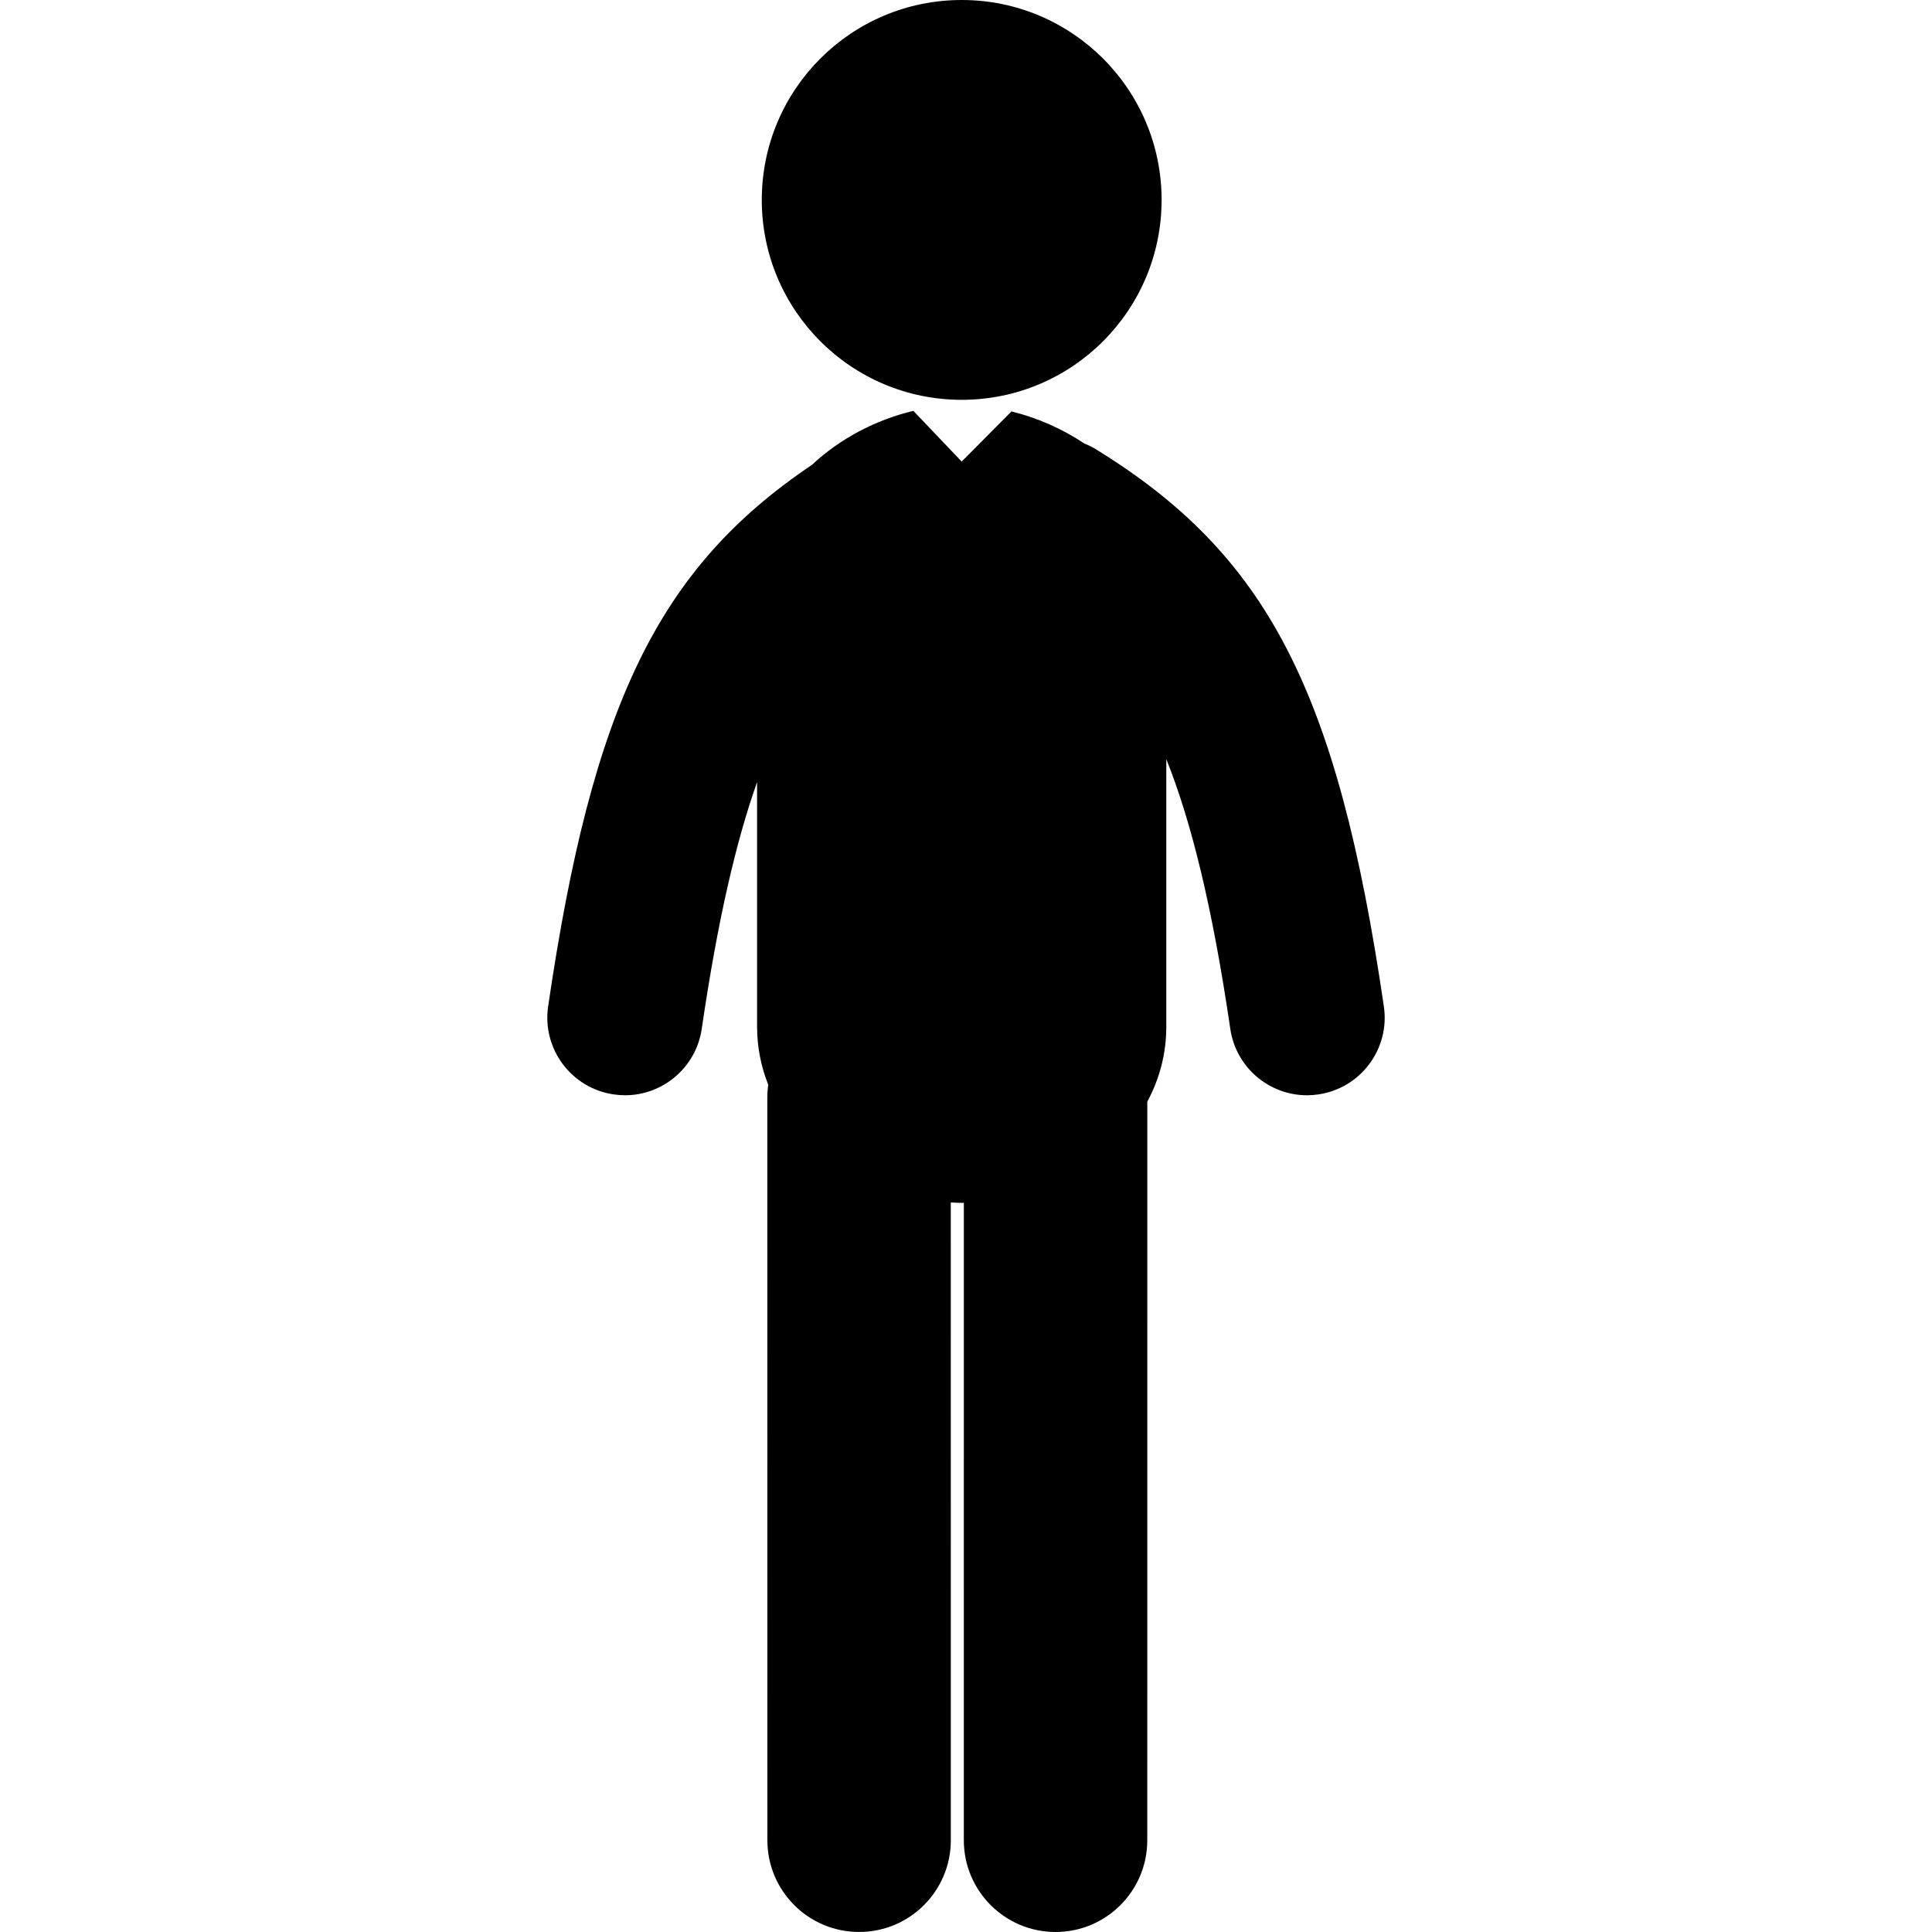
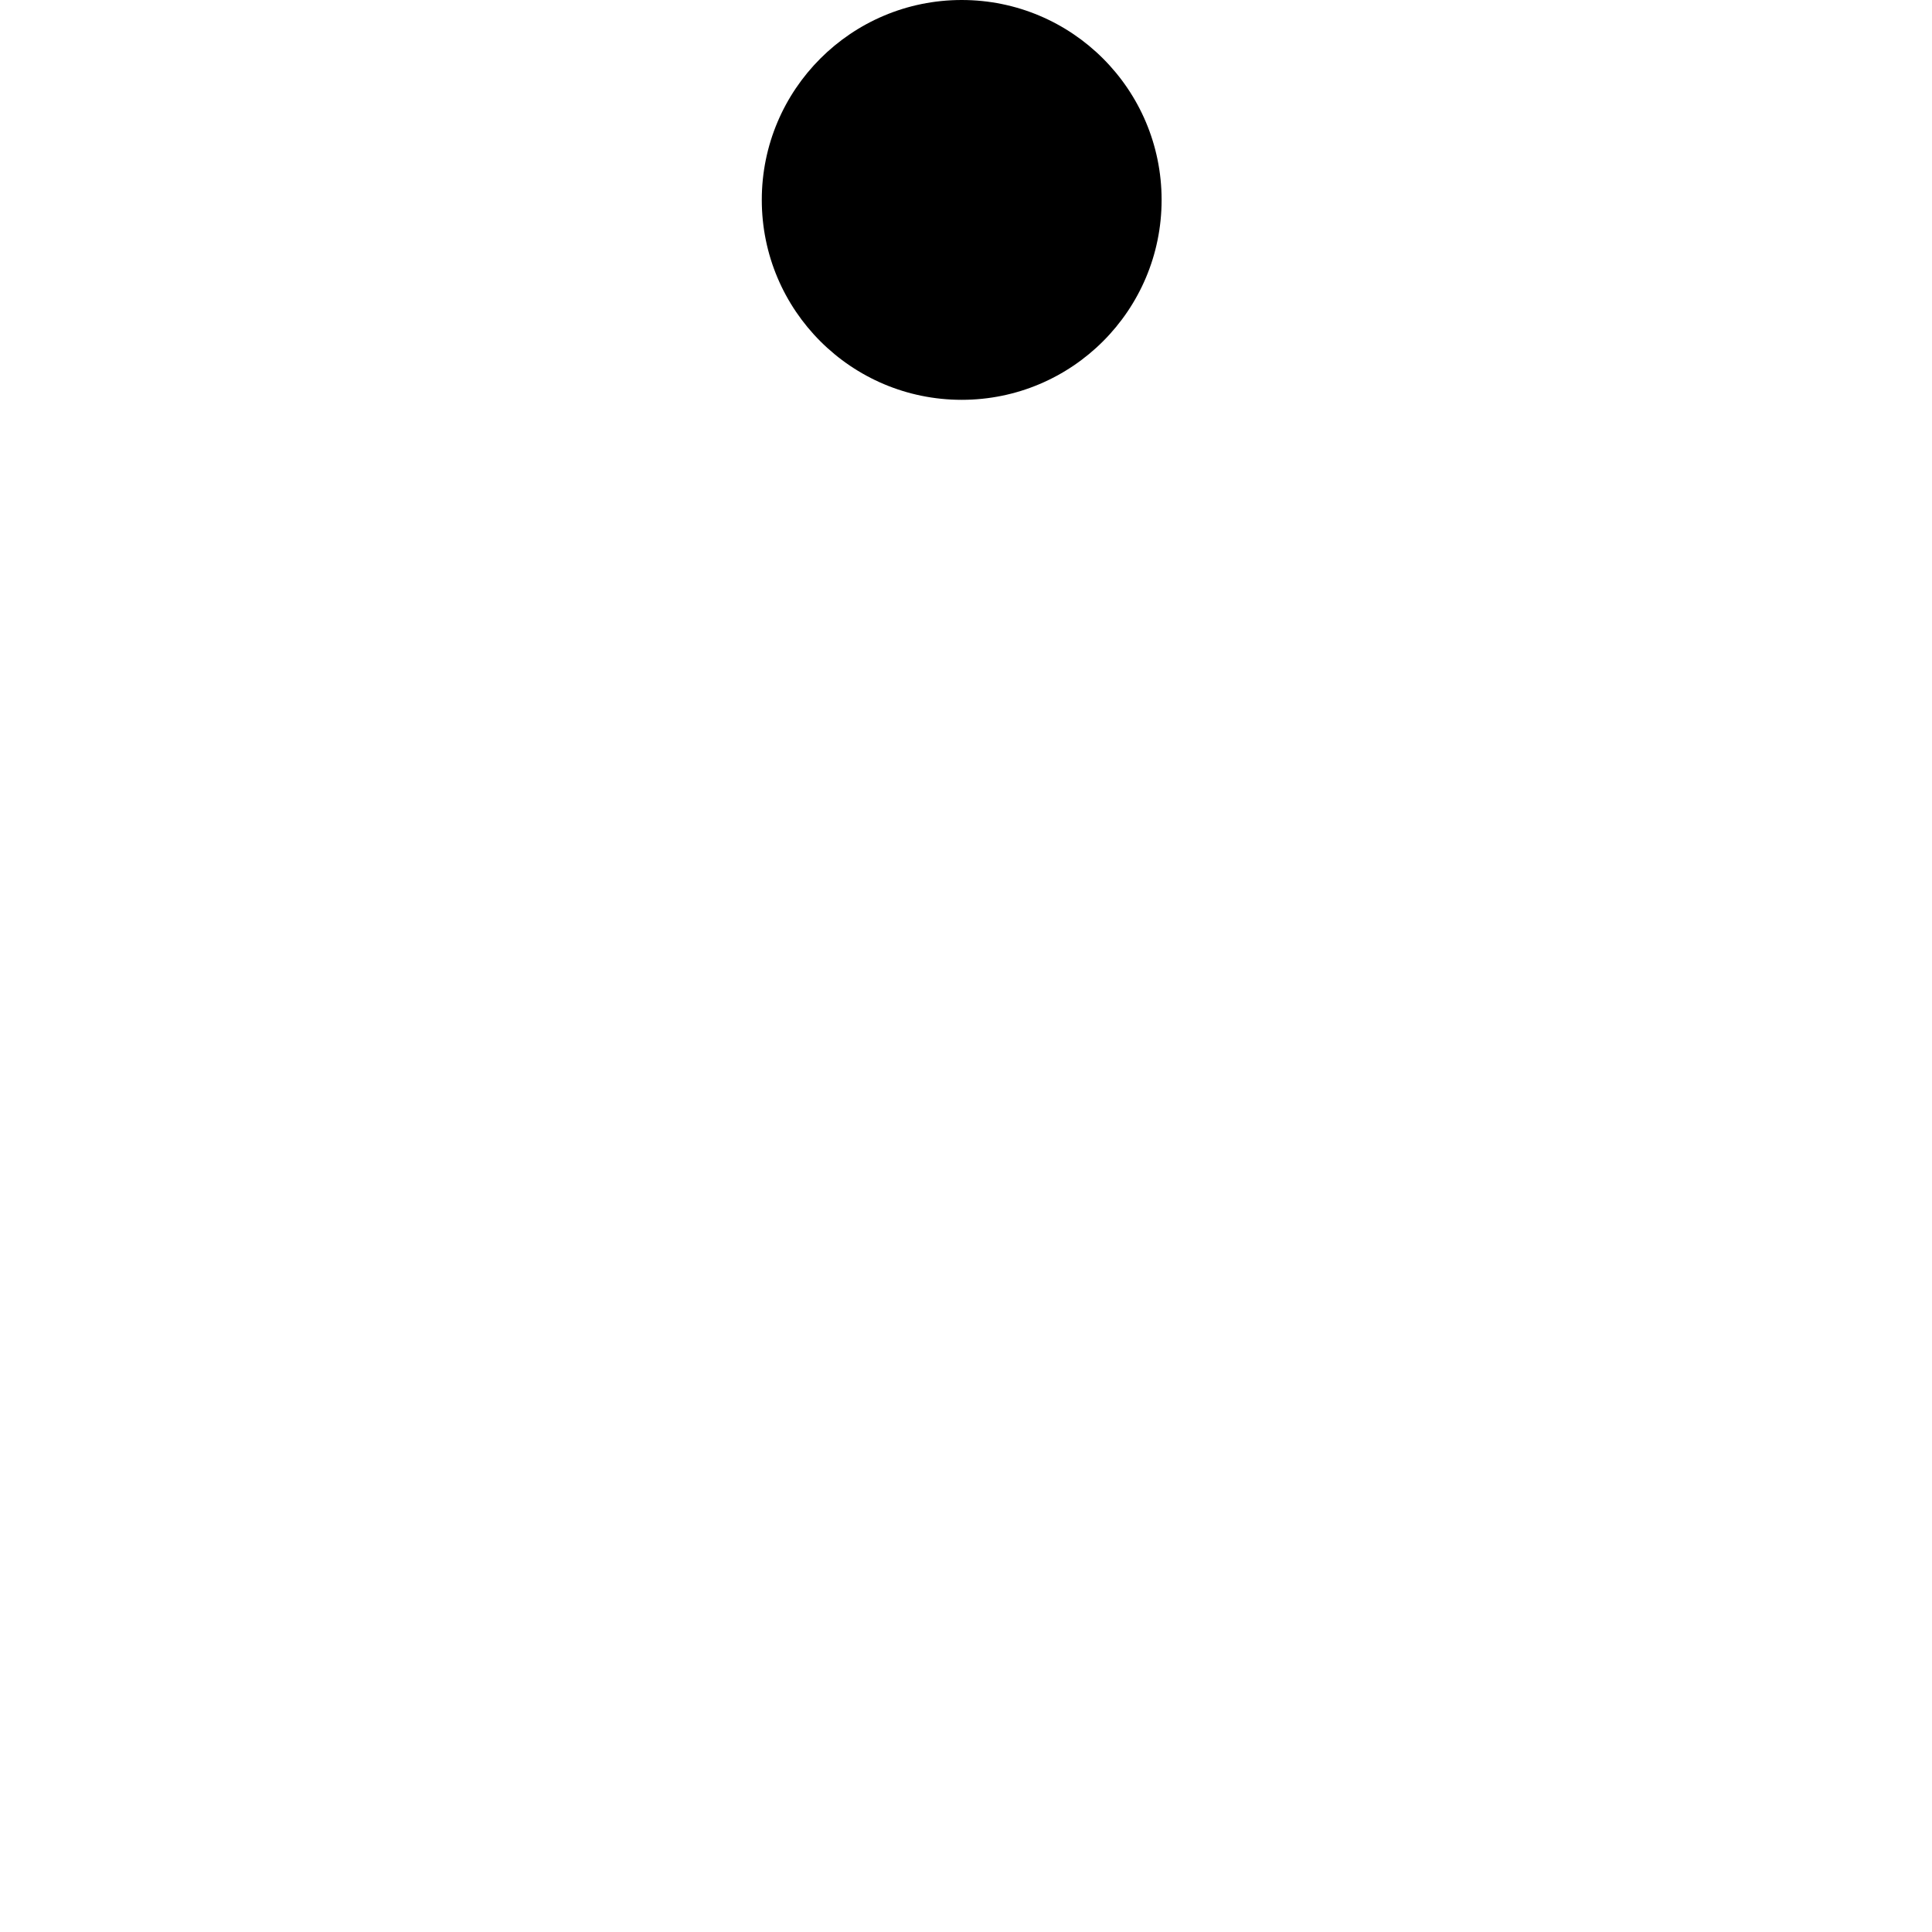
<svg xmlns="http://www.w3.org/2000/svg" fill="#000000" version="1.1" id="Capa_1" width="800px" height="800px" viewBox="0 0 125.075 125.075" xml:space="preserve">
  <g>
    <g>
      <circle cx="62.259" cy="12.942" r="12.942" />
-       <path d="M89.589,65.152c-3.005-20.494-7.554-29.271-18.724-36.117c-0.216-0.133-0.445-0.227-0.672-0.326    c-1.441-0.961-3.061-1.668-4.712-2.074l-3.224,3.246L59.132,26.6c-0.01,0.002-0.021,0.004-0.032,0.006    c-2.392,0.572-4.717,1.785-6.535,3.488c-9.976,6.711-14.227,15.603-17.079,35.058c-0.402,2.744,1.497,5.297,4.243,5.699    c0.247,0.035,0.492,0.055,0.735,0.055c2.452,0,4.599-1.799,4.965-4.297c1.026-6.998,2.214-12.111,3.583-15.978v15.822    c0,1.353,0.262,2.613,0.723,3.771c-0.036,0.263-0.06,0.525-0.06,0.795l0.004,48.117c0,3.279,2.658,5.937,5.938,5.937    c3.28,0,5.939-2.658,5.938-5.938l-0.003-41.291c0.235,0.01,0.47,0.029,0.707,0.029c0.046,0,0.092-0.006,0.139-0.006l-0.001,41.27    c0,3.279,2.659,5.938,5.937,5.938c0.001,0,0.001,0,0.001,0c3.279,0,5.938-2.658,5.938-5.938l0.002-47.819    c0.777-1.441,1.23-3.072,1.23-4.861V49.148c1.608,4.012,2.979,9.527,4.143,17.461c0.367,2.498,2.513,4.297,4.965,4.297    c0.243,0,0.488-0.02,0.736-0.055C88.094,70.449,89.993,67.896,89.589,65.152z" />
    </g>
  </g>
</svg>